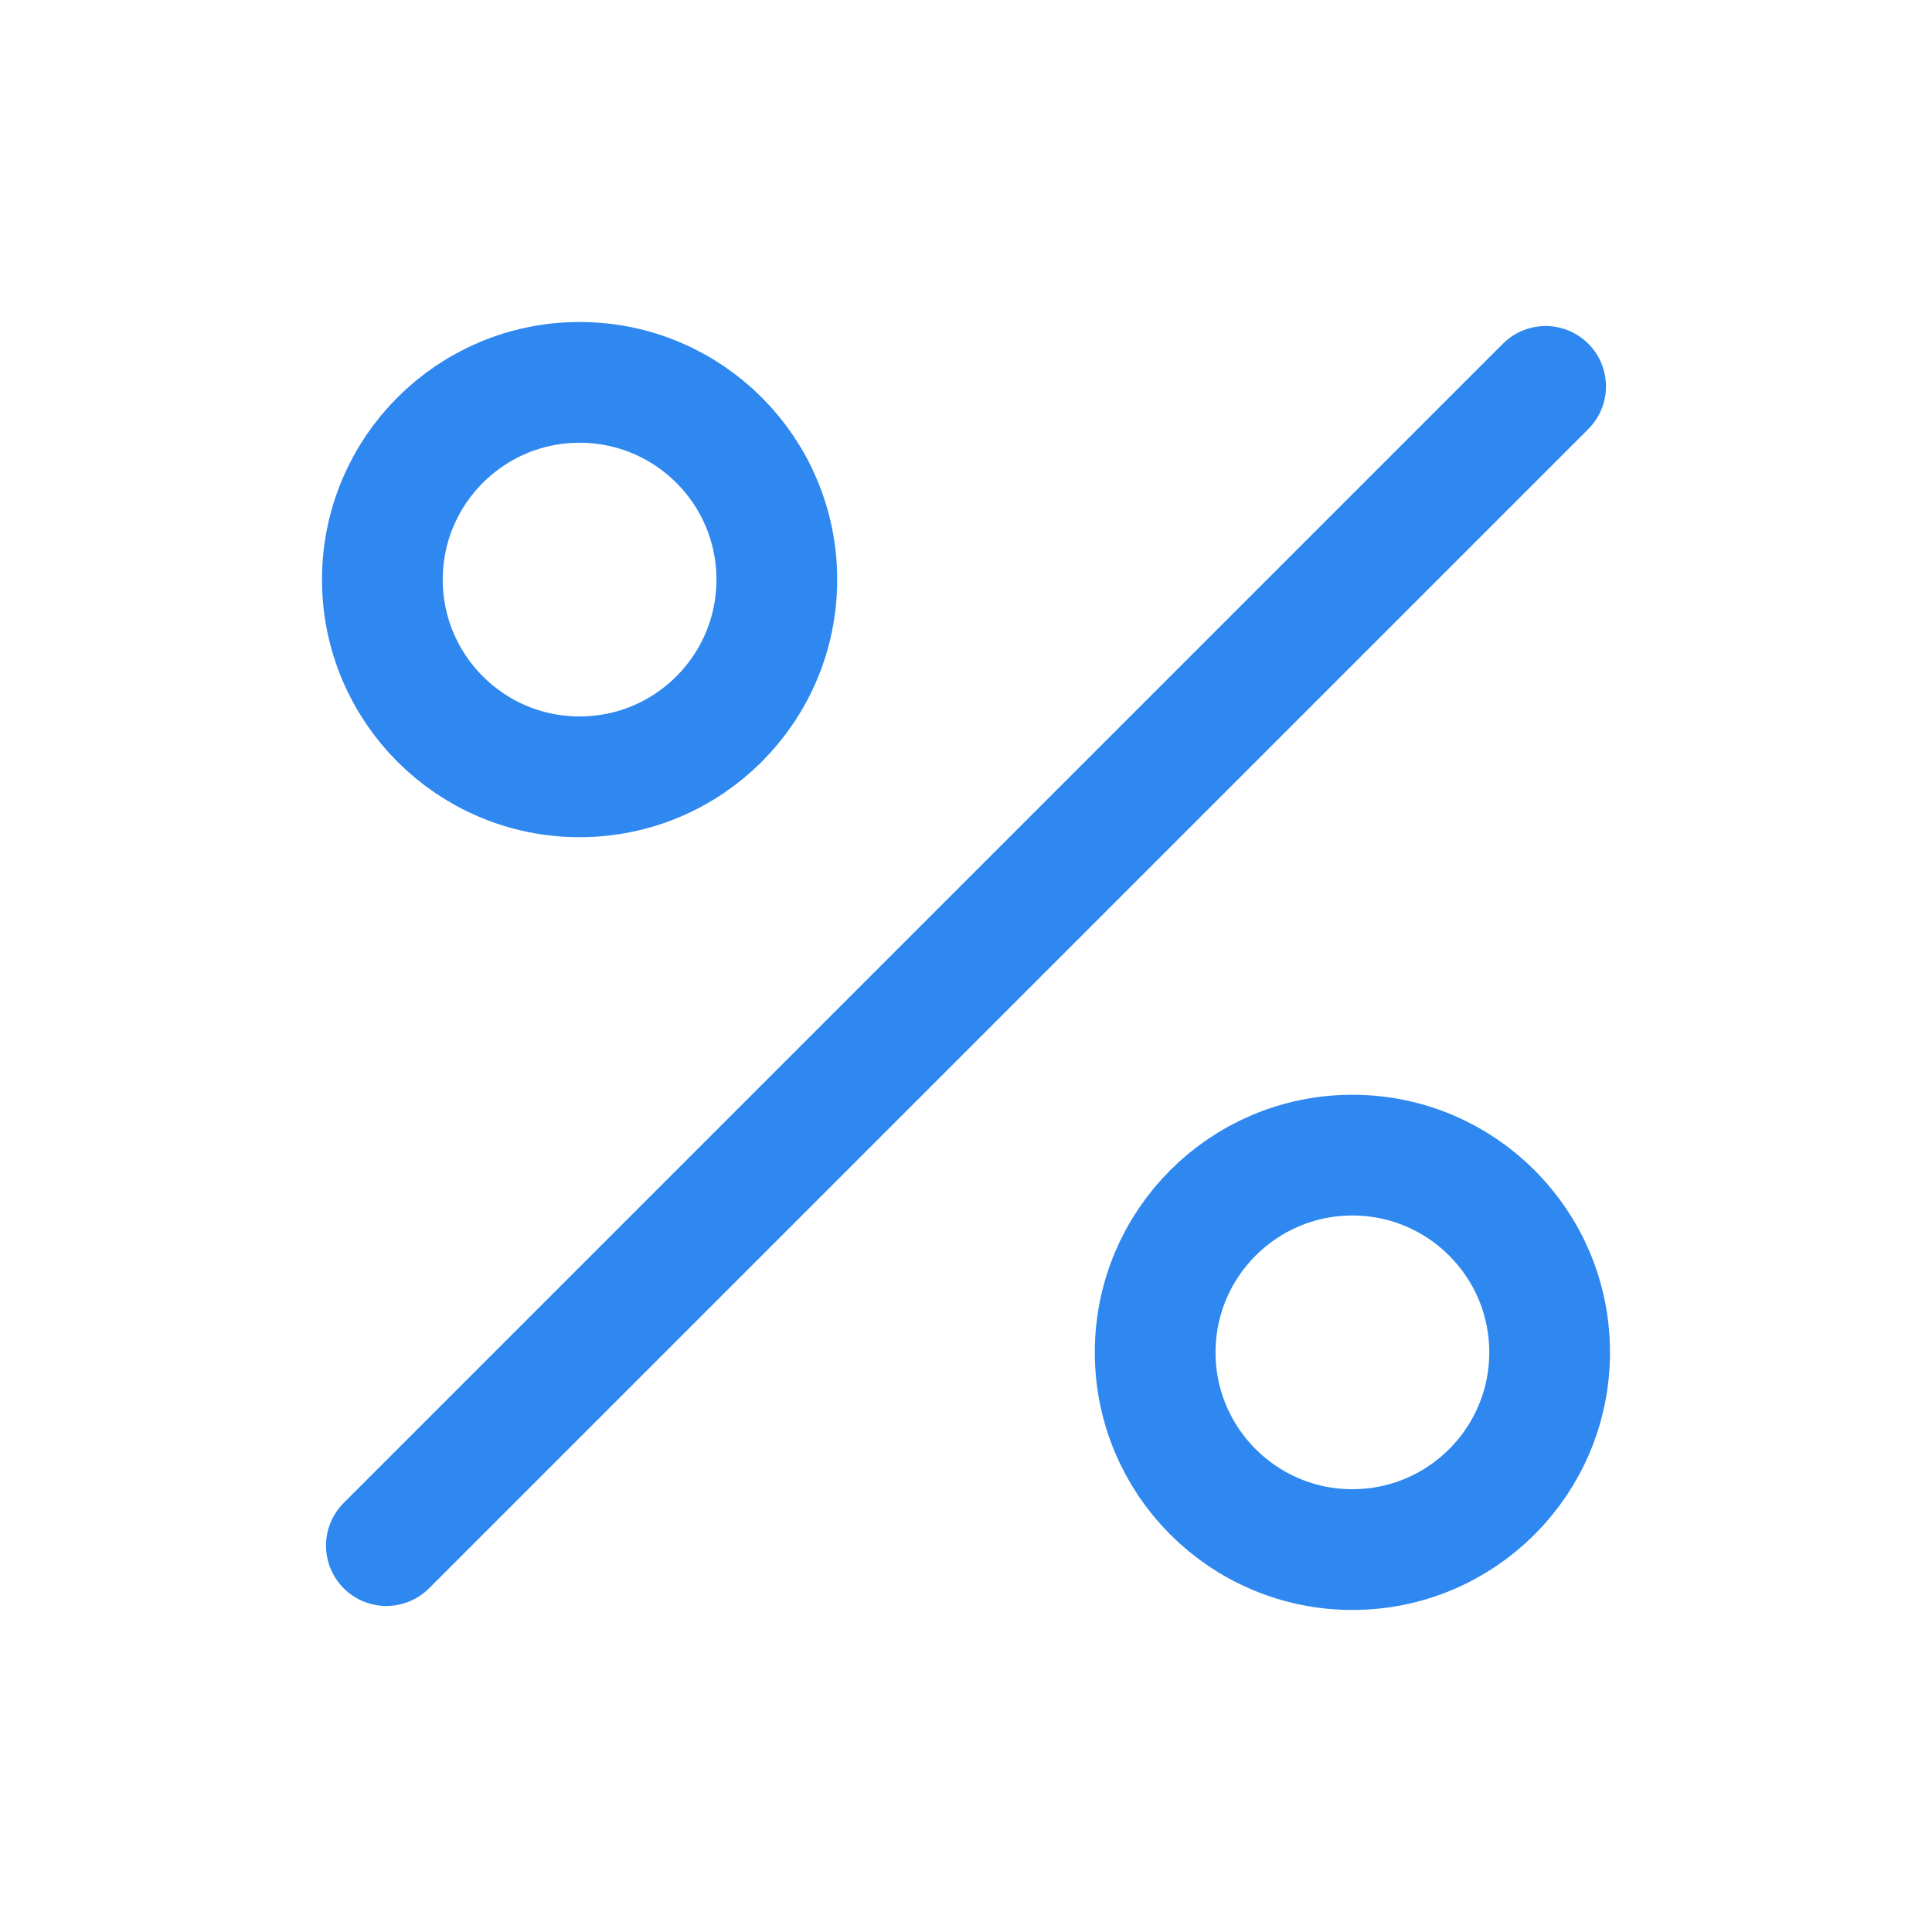
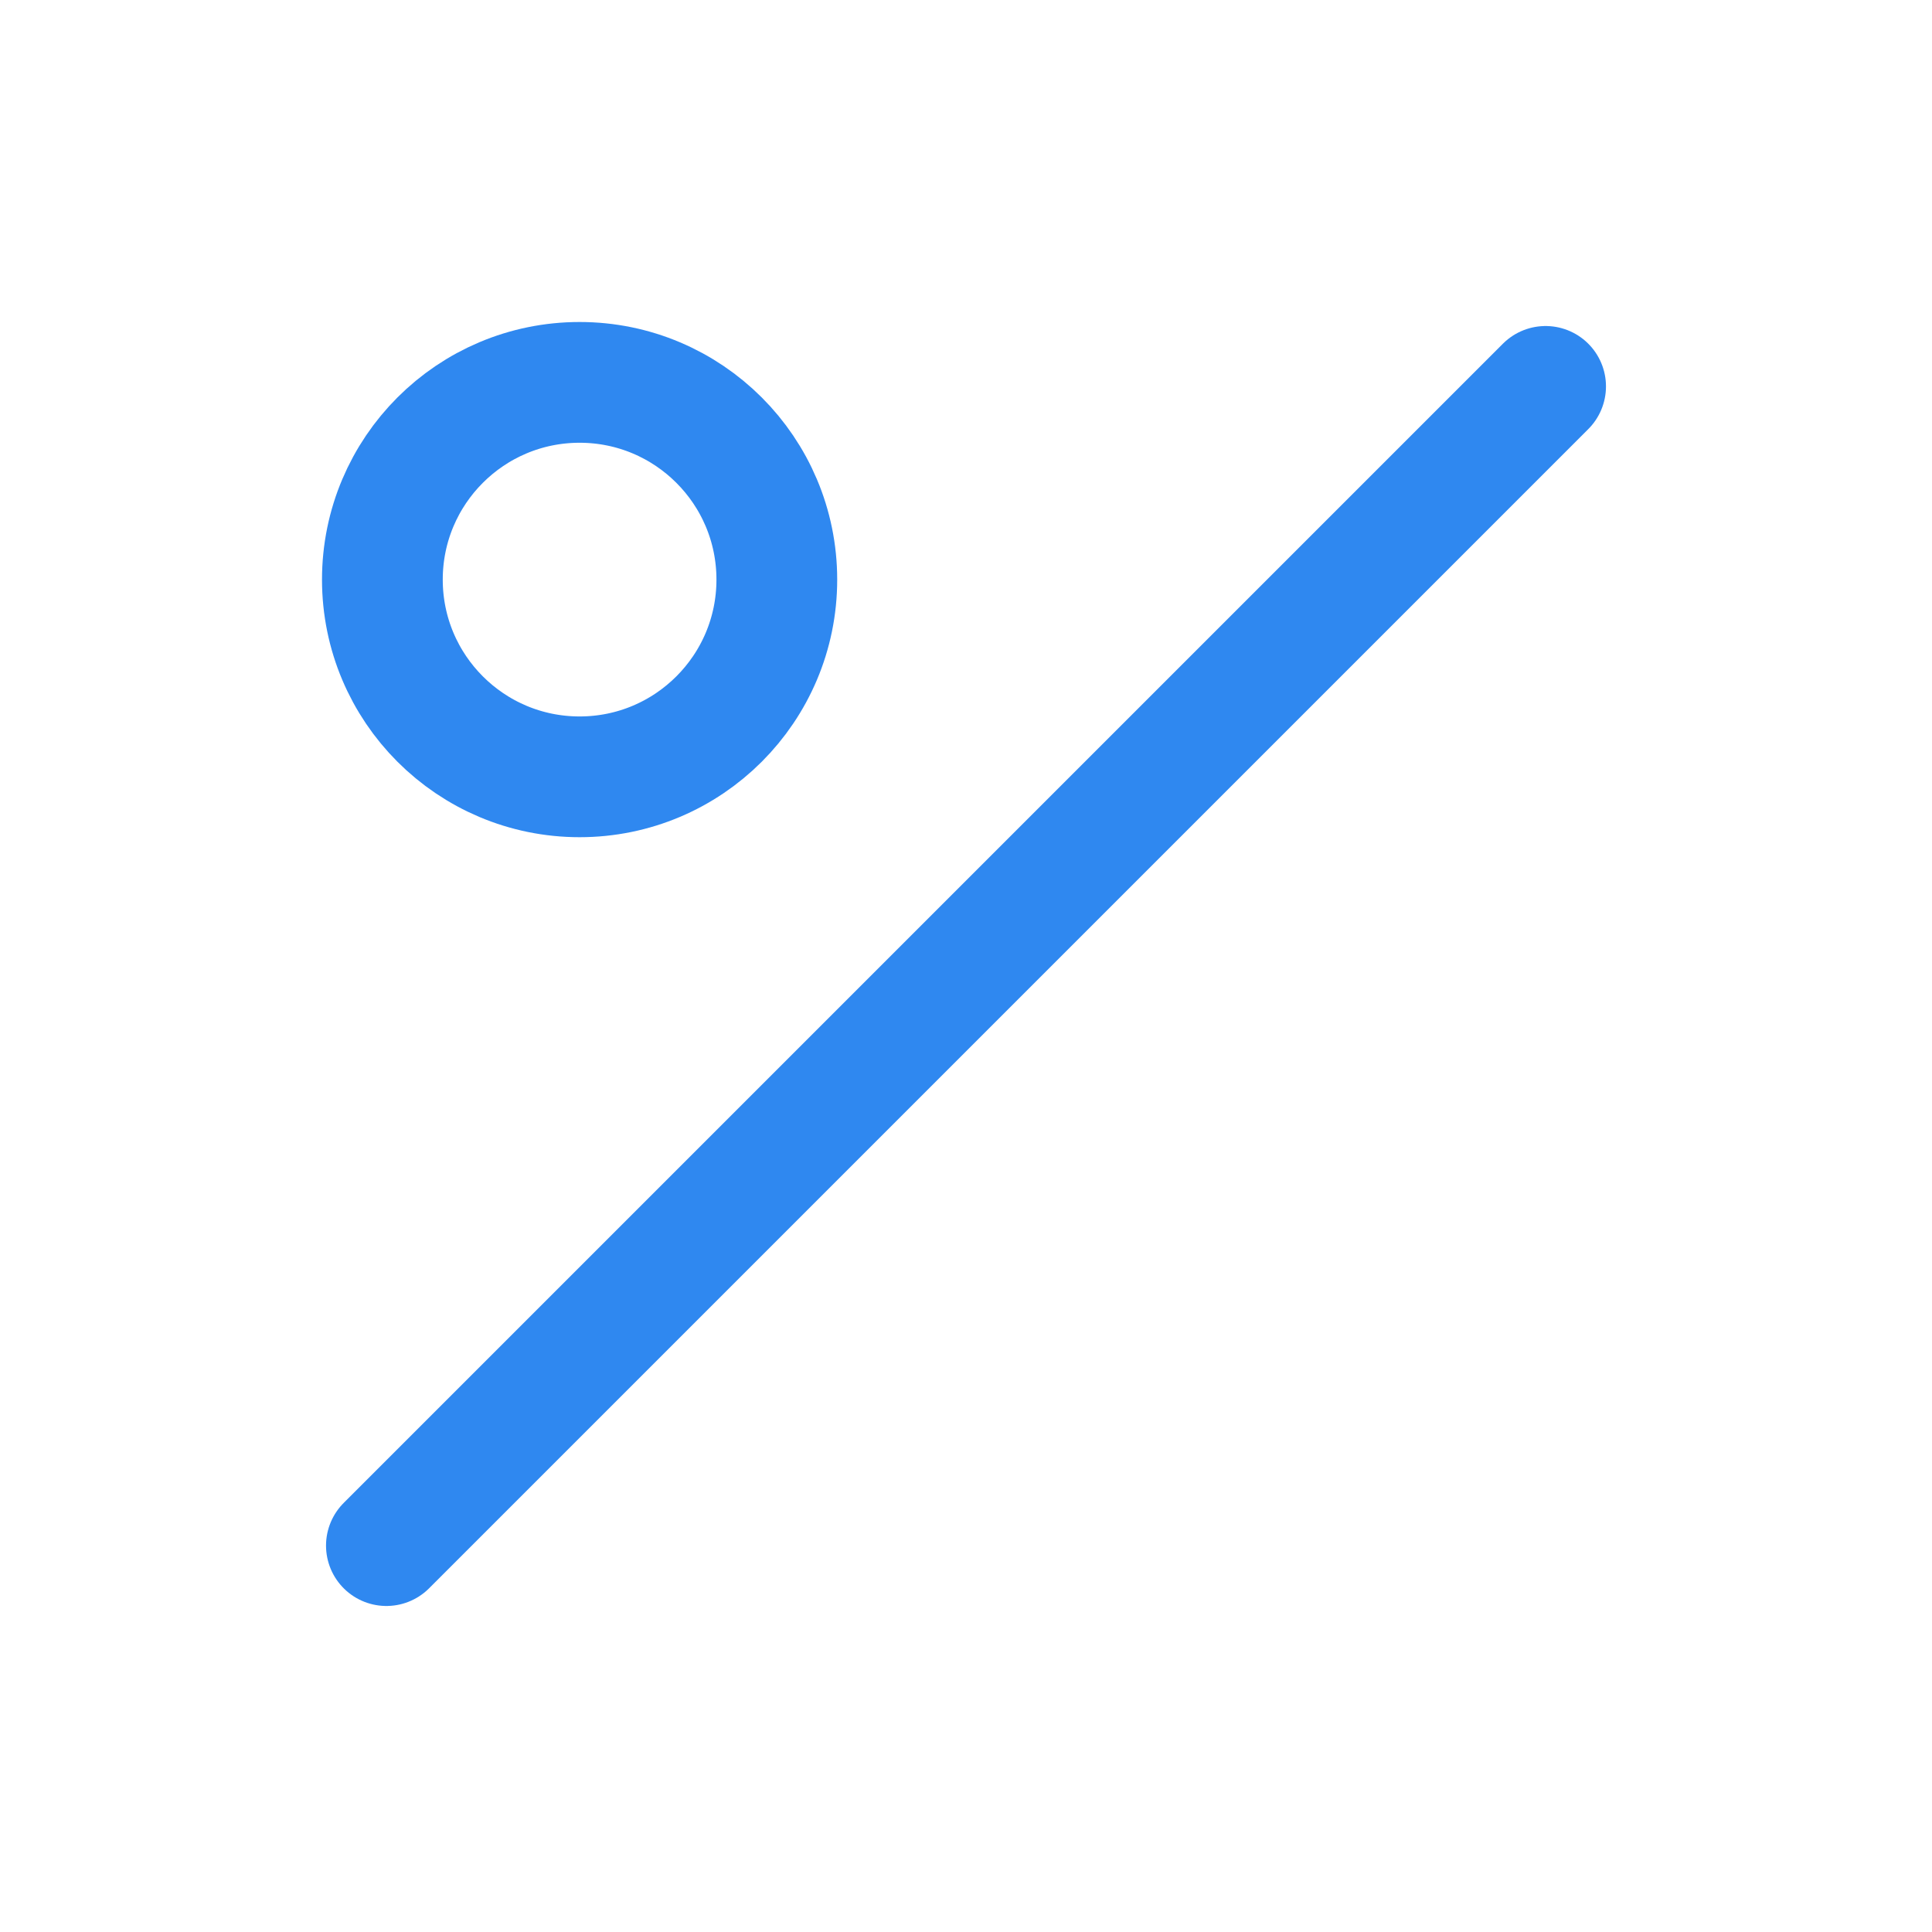
<svg xmlns="http://www.w3.org/2000/svg" width="48" height="48" viewBox="0 0 48 48" fill="none">
  <circle cx="14.4" cy="14.4" r="4.9" stroke="#2F88F0" stroke-width="3" />
-   <path d="M38.5 33.599C38.5 36.305 36.306 38.499 33.6 38.499C30.894 38.499 28.7 36.305 28.7 33.599C28.7 30.893 30.894 28.699 33.6 28.699C36.306 28.699 38.5 30.893 38.5 33.599Z" stroke="#2F88F0" stroke-width="3" />
  <path d="M9.6 38.4L38.4 9.6" stroke="#2F88F0" stroke-width="3" stroke-linecap="round" />
</svg>